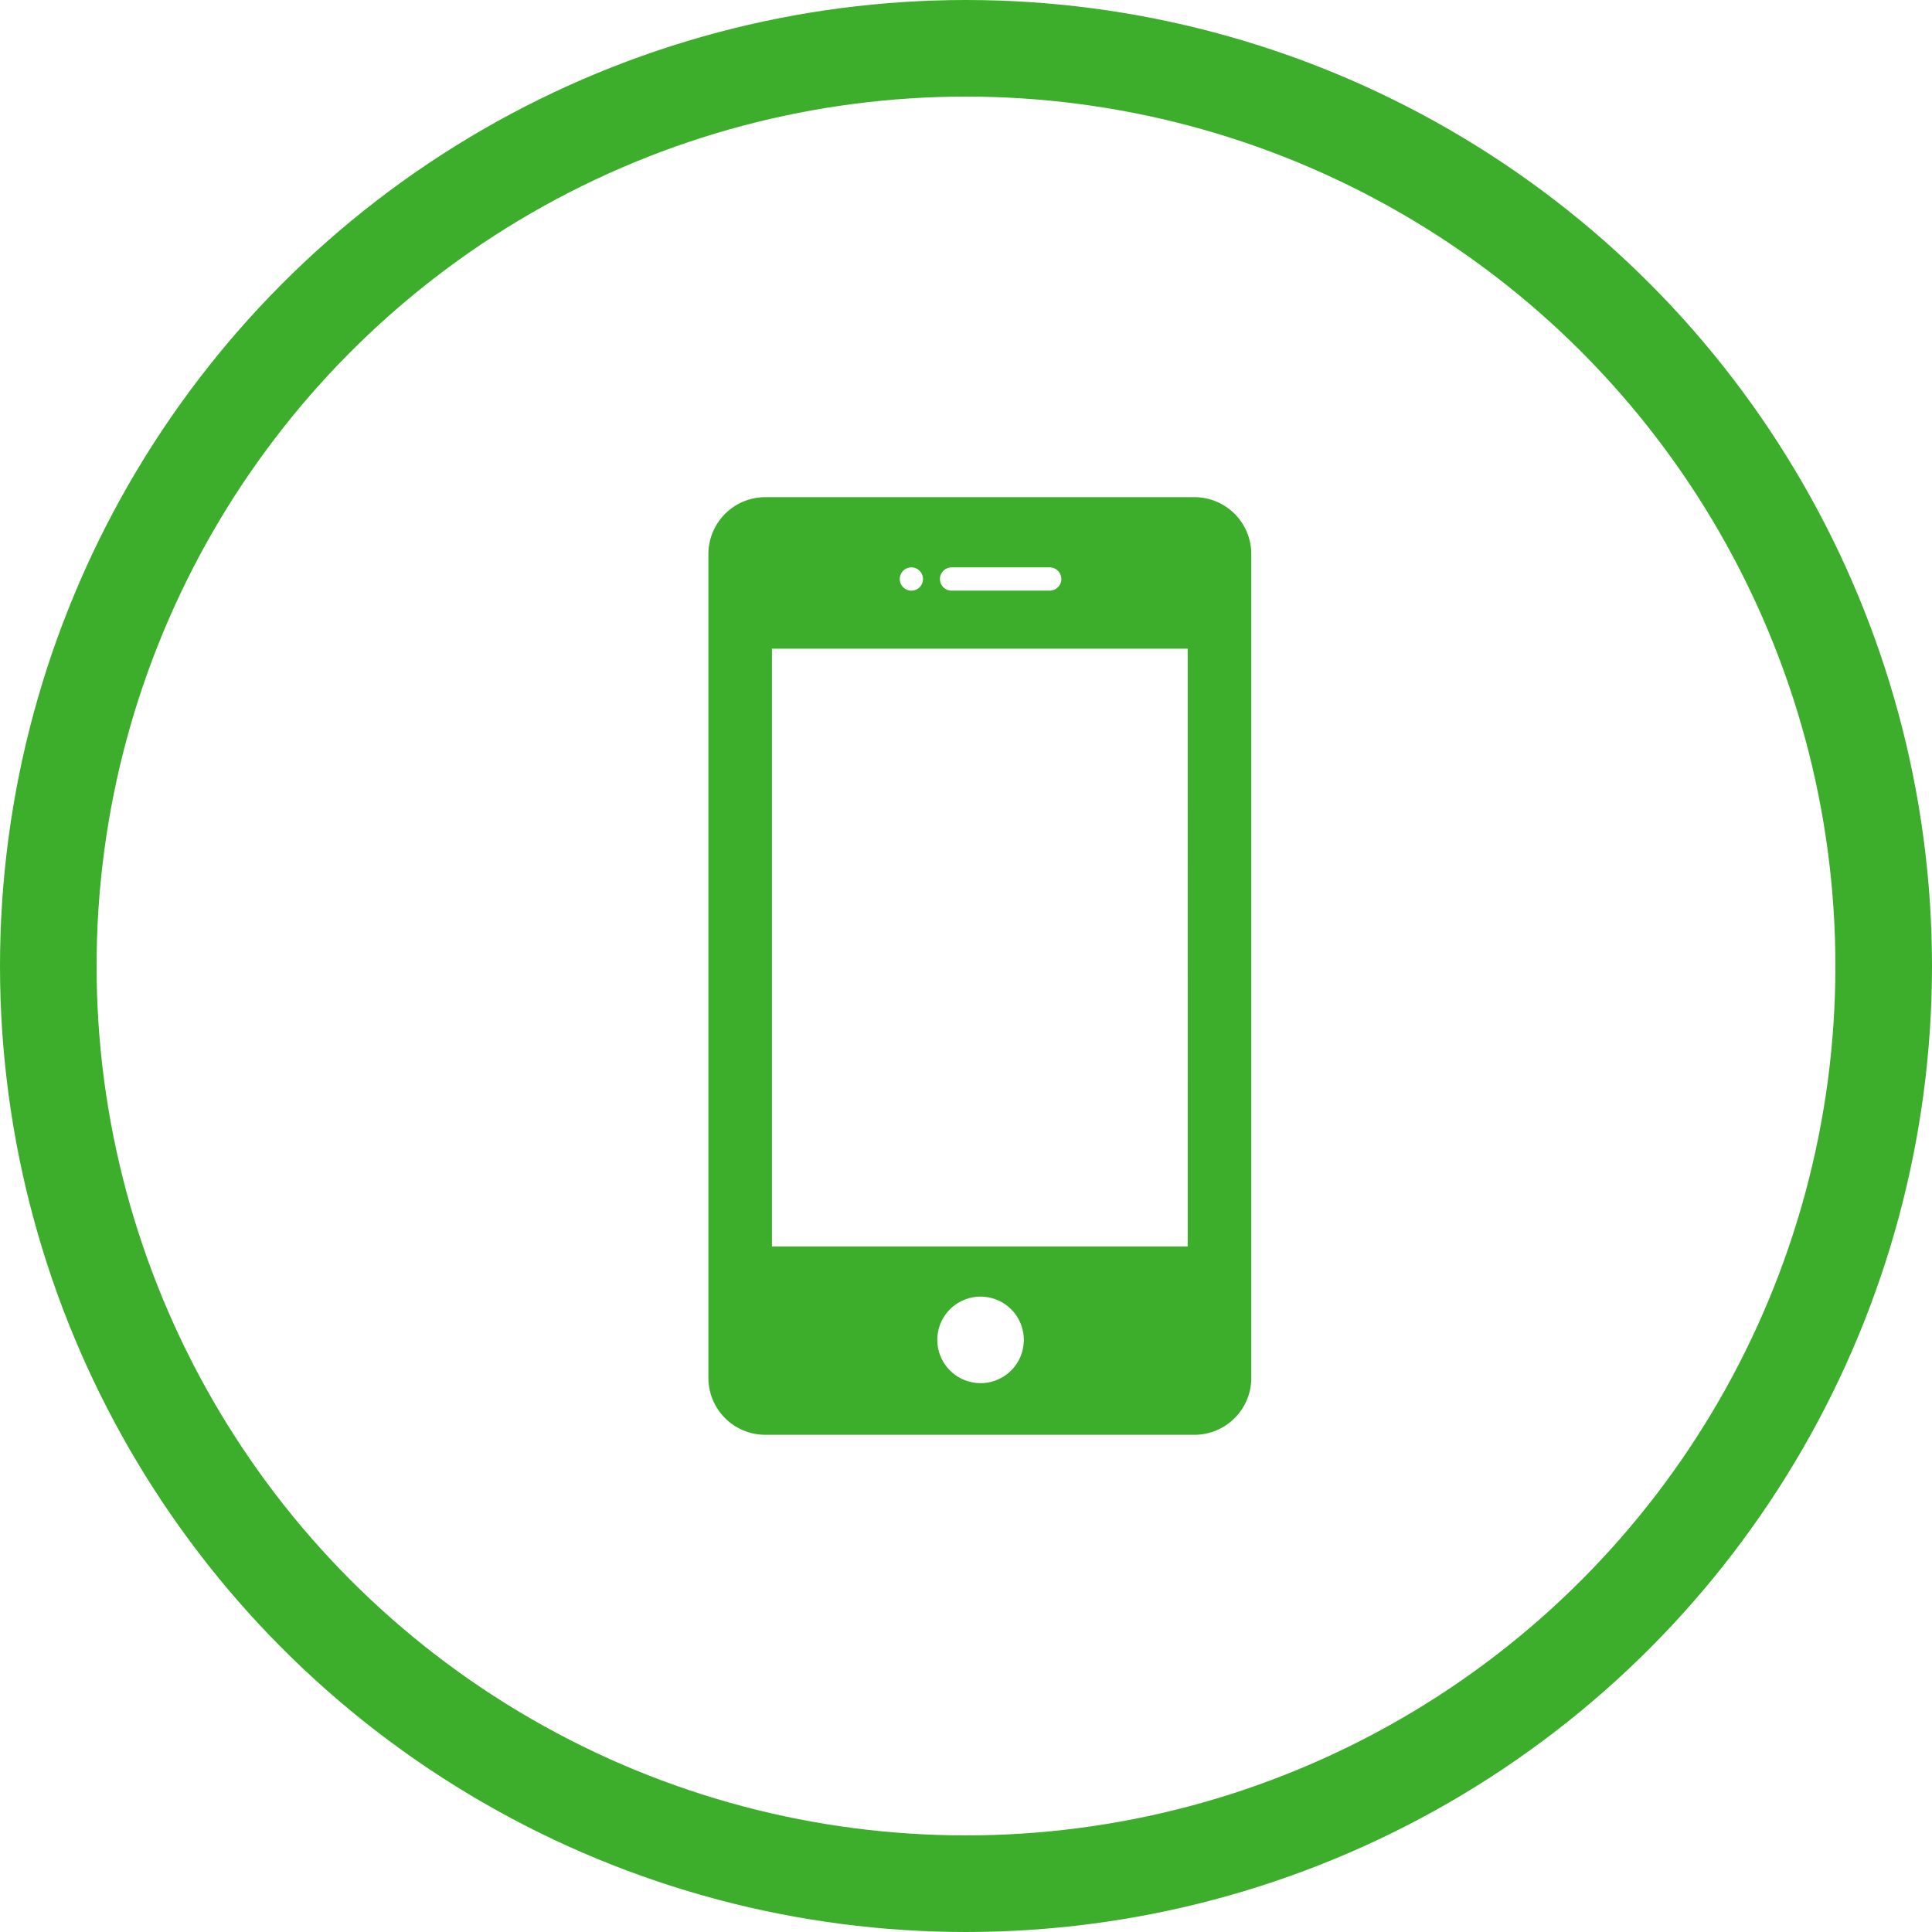
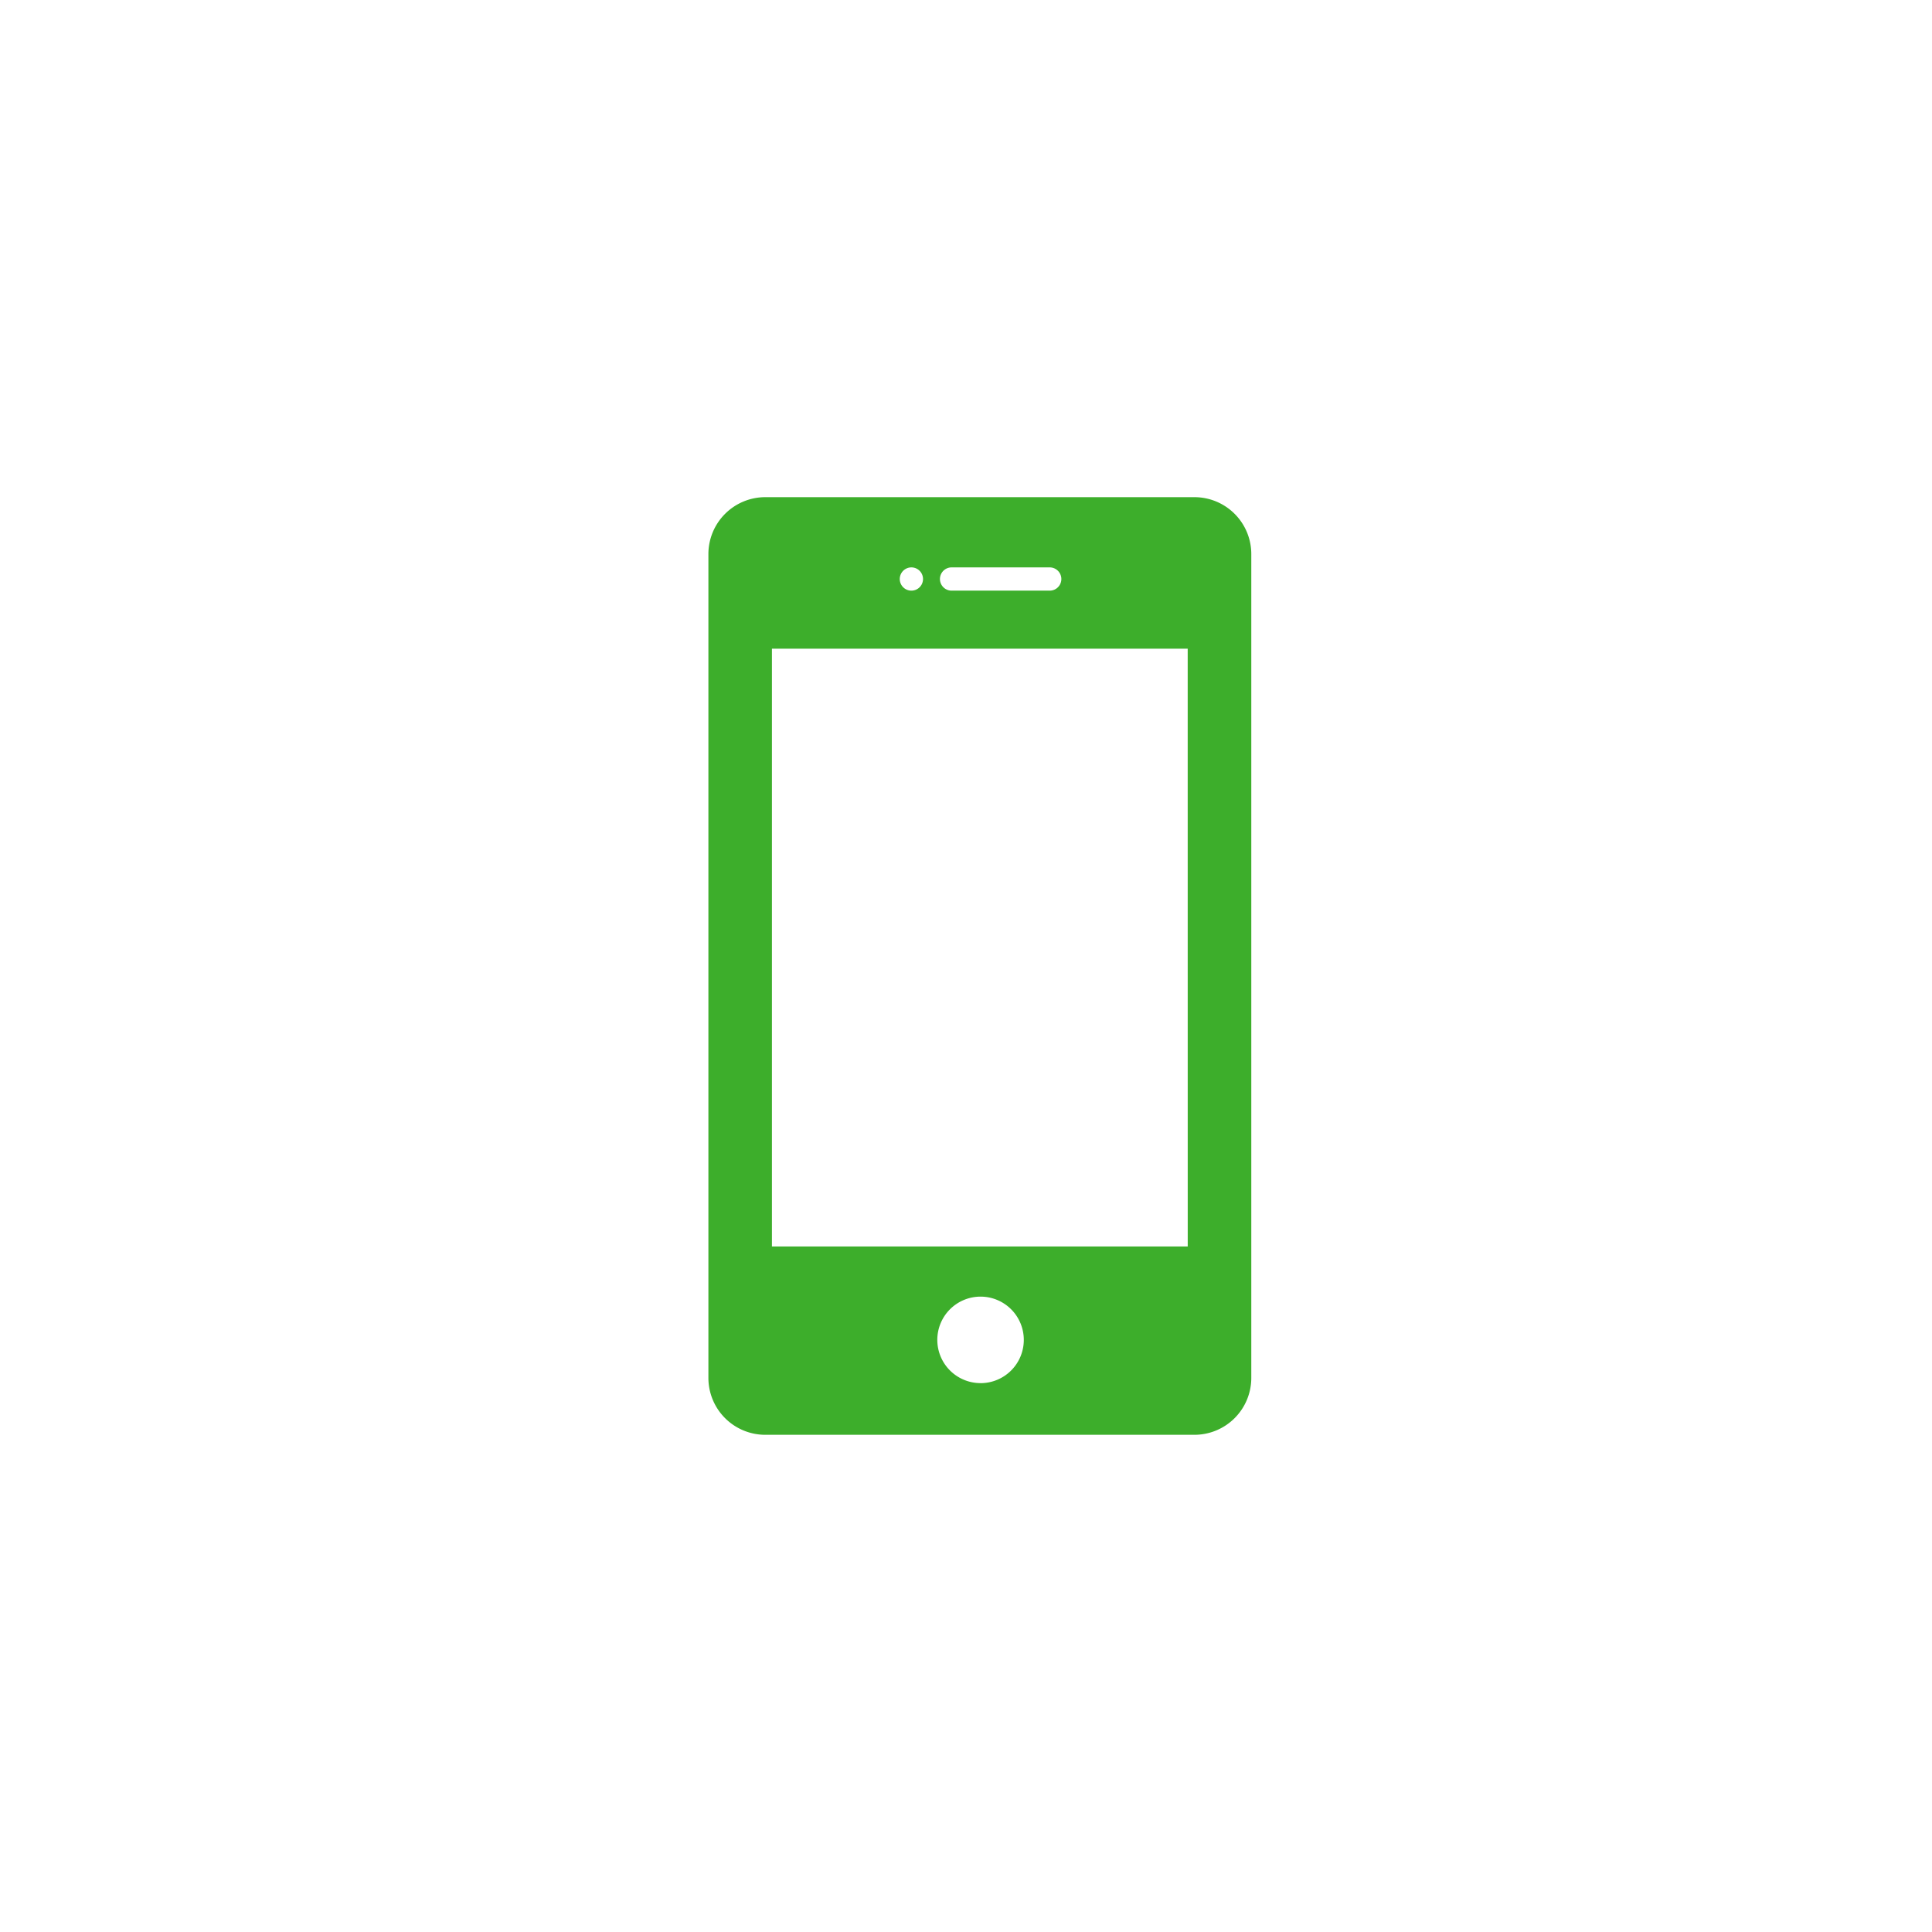
<svg xmlns="http://www.w3.org/2000/svg" width="60" height="60" viewBox="0 0 60 60">
  <g id="Group_525" data-name="Group 525" transform="translate(-978 -607)">
    <g id="Ellipse_19" data-name="Ellipse 19" transform="translate(978 607)" fill="none" stroke="#3dae2b" stroke-width="3">
      <circle cx="30" cy="30" r="30" stroke="none" />
-       <circle cx="30" cy="30" r="28.5" fill="none" />
    </g>
    <path id="Path_1415" data-name="Path 1415" d="M2872.208,752.694h-13.325a1.768,1.768,0,0,0-1.768,1.767v25.585a1.767,1.767,0,0,0,1.768,1.767h13.325a1.767,1.767,0,0,0,1.767-1.767V754.461A1.767,1.767,0,0,0,2872.208,752.694Zm-7.541,2.181h3.048a.361.361,0,0,1,0,.722h-3.048a.361.361,0,0,1,0-.722Zm-1.248,0a.361.361,0,1,1-.361.361A.361.361,0,0,1,2863.419,754.875Zm2.148,25.333a1.343,1.343,0,1,1,1.343-1.343A1.343,1.343,0,0,1,2865.568,780.209Zm6.434-4.244h-12.913V757.4H2872Z" transform="translate(-1857.115 -130.254)" fill="#3dae2b" />
  </g>
</svg>